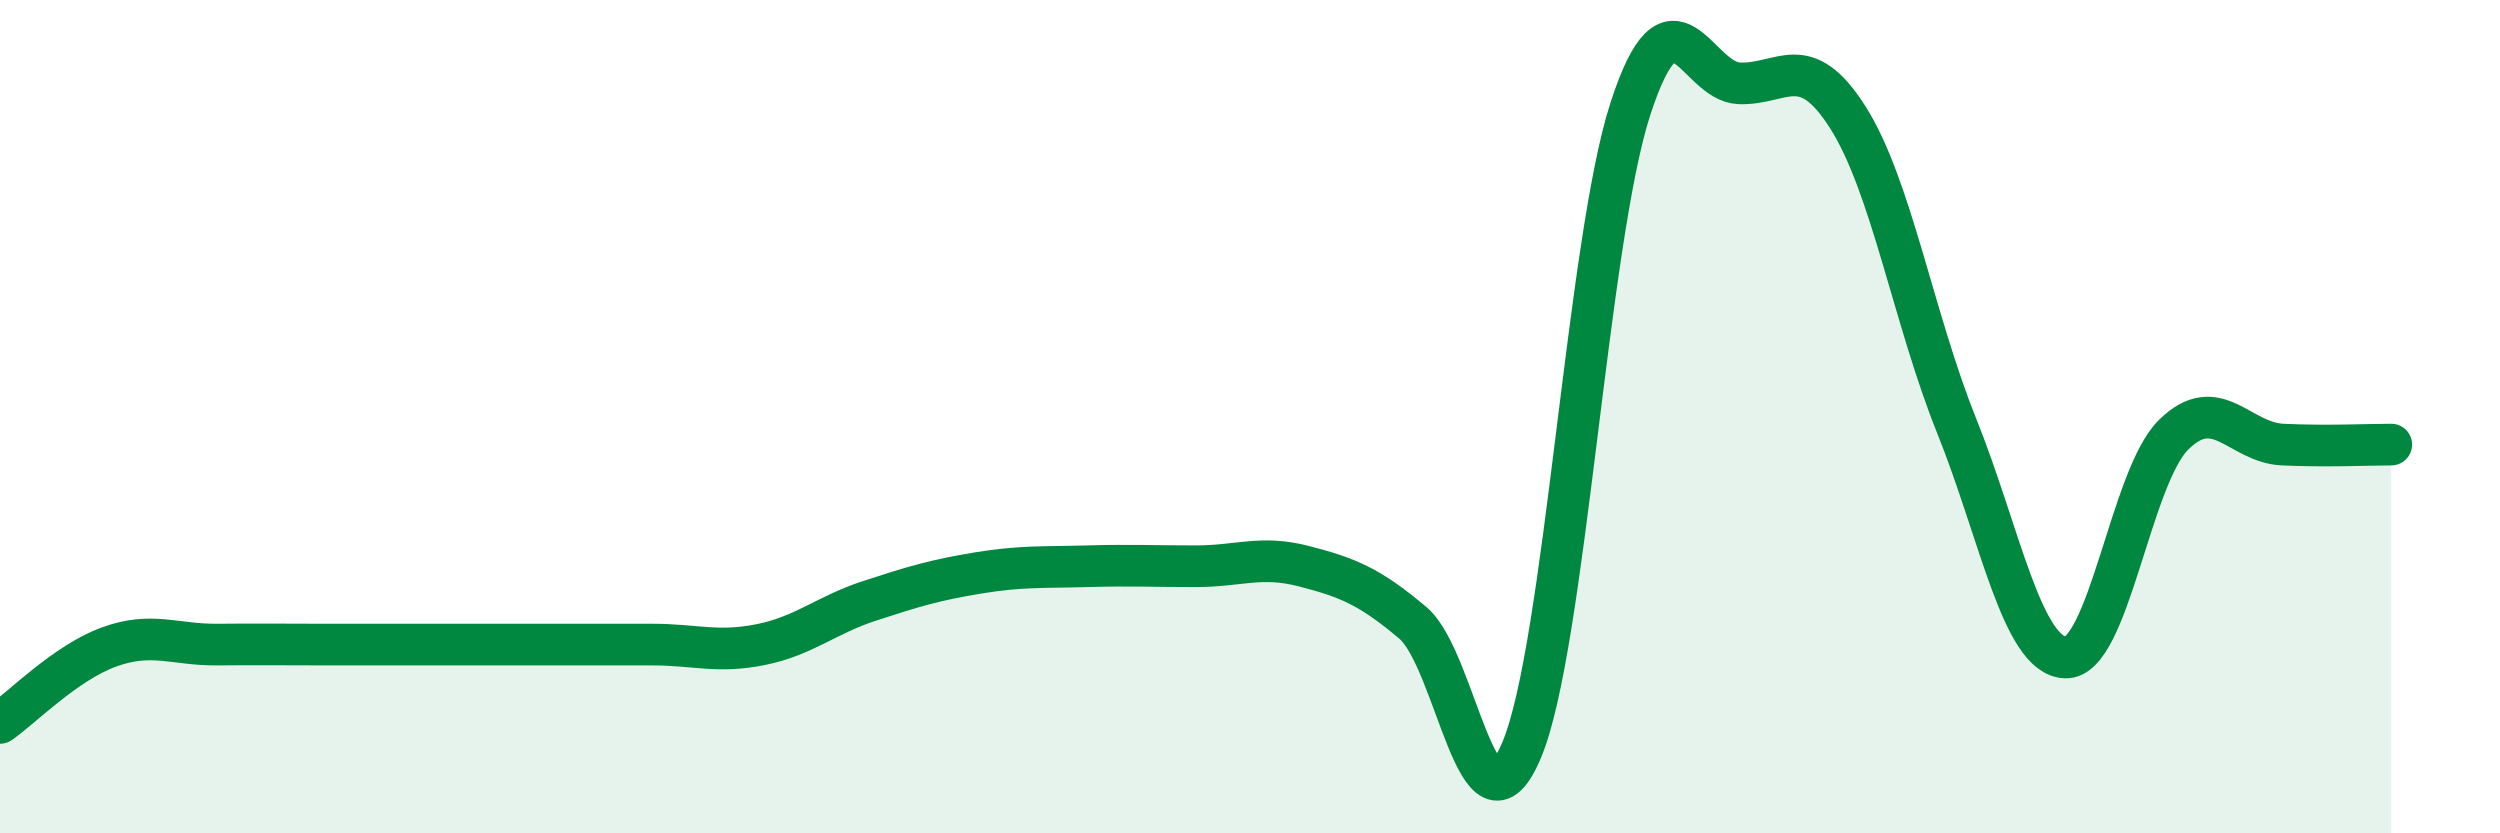
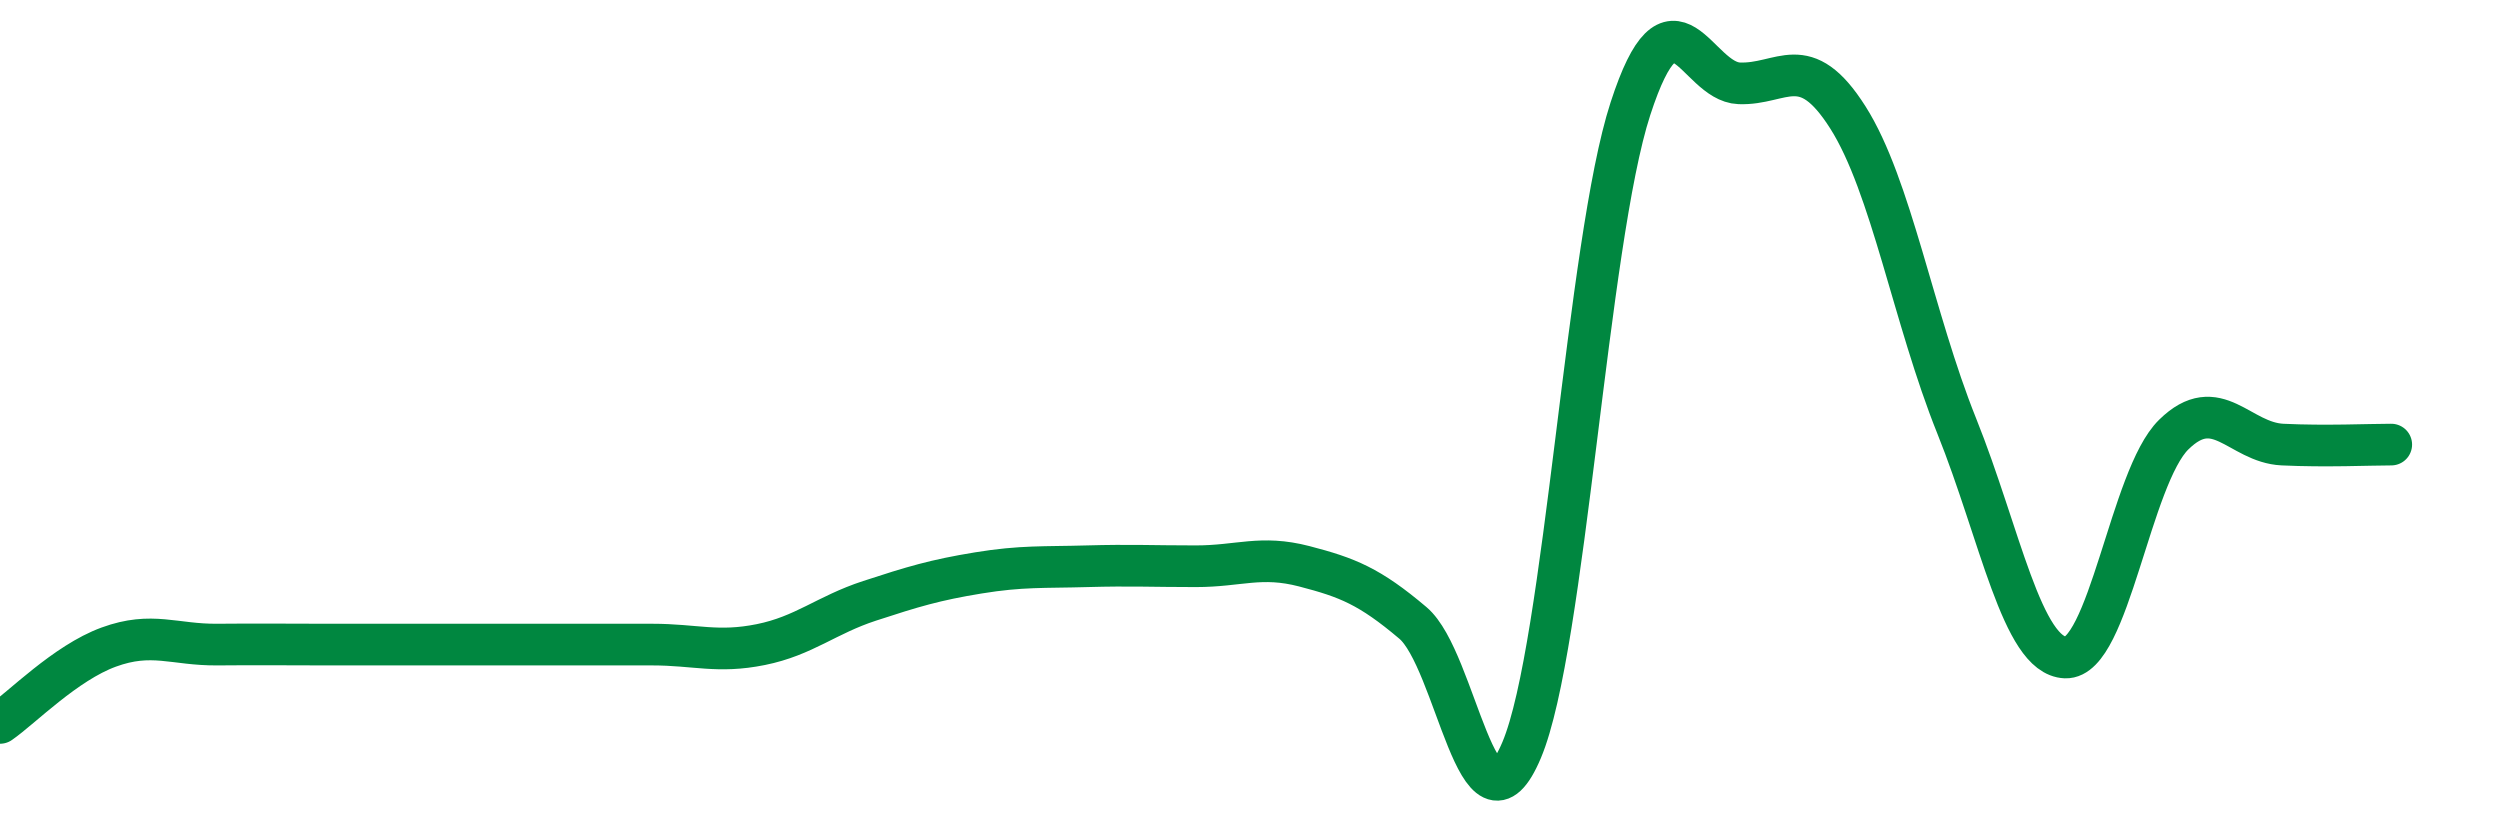
<svg xmlns="http://www.w3.org/2000/svg" width="60" height="20" viewBox="0 0 60 20">
-   <path d="M 0,17.35 C 0.52,16.99 1.57,15.91 2.61,15.53 C 3.65,15.15 4.18,15.48 5.22,15.47 C 6.26,15.46 6.79,15.47 7.83,15.47 C 8.87,15.47 9.39,15.47 10.43,15.47 C 11.47,15.47 12,15.47 13.04,15.47 C 14.08,15.47 14.61,15.47 15.65,15.47 C 16.69,15.47 17.22,15.68 18.26,15.47 C 19.3,15.26 19.83,14.76 20.87,14.42 C 21.91,14.08 22.44,13.92 23.48,13.75 C 24.52,13.58 25.05,13.62 26.09,13.59 C 27.13,13.56 27.66,13.59 28.7,13.59 C 29.74,13.59 30.26,13.32 31.3,13.59 C 32.34,13.86 32.87,14.07 33.91,14.95 C 34.95,15.83 35.48,20.47 36.52,18 C 37.56,15.53 38.09,5.81 39.13,2.61 C 40.17,-0.59 40.7,1.96 41.74,2 C 42.78,2.04 43.31,1.18 44.35,2.82 C 45.39,4.46 45.92,7.63 46.96,10.22 C 48,12.81 48.53,15.74 49.57,15.78 C 50.61,15.82 51.13,11.45 52.17,10.43 C 53.21,9.41 53.74,10.62 54.78,10.67 C 55.82,10.72 56.87,10.67 57.39,10.67L57.39 20L0 20Z" fill="#008740" opacity="0.1" stroke-linecap="round" stroke-linejoin="round" />
  <path d="M 0,17.35 C 0.52,16.99 1.57,15.91 2.61,15.53 C 3.65,15.15 4.18,15.48 5.22,15.47 C 6.26,15.46 6.79,15.47 7.83,15.47 C 8.87,15.47 9.39,15.47 10.43,15.47 C 11.47,15.47 12,15.47 13.04,15.47 C 14.08,15.47 14.61,15.47 15.65,15.47 C 16.69,15.47 17.22,15.68 18.26,15.47 C 19.3,15.26 19.83,14.76 20.87,14.42 C 21.91,14.08 22.44,13.92 23.48,13.75 C 24.52,13.58 25.05,13.62 26.09,13.59 C 27.13,13.56 27.66,13.59 28.7,13.59 C 29.74,13.59 30.26,13.32 31.3,13.59 C 32.34,13.86 32.87,14.07 33.91,14.95 C 34.95,15.83 35.48,20.47 36.52,18 C 37.56,15.53 38.09,5.81 39.13,2.61 C 40.17,-0.59 40.7,1.96 41.74,2 C 42.78,2.04 43.31,1.18 44.35,2.82 C 45.39,4.46 45.92,7.63 46.96,10.22 C 48,12.81 48.53,15.74 49.57,15.78 C 50.61,15.82 51.13,11.45 52.17,10.43 C 53.21,9.41 53.74,10.62 54.78,10.67 C 55.82,10.72 56.87,10.67 57.39,10.67" stroke="#008740" stroke-width="1" fill="none" stroke-linecap="round" stroke-linejoin="round" />
</svg>